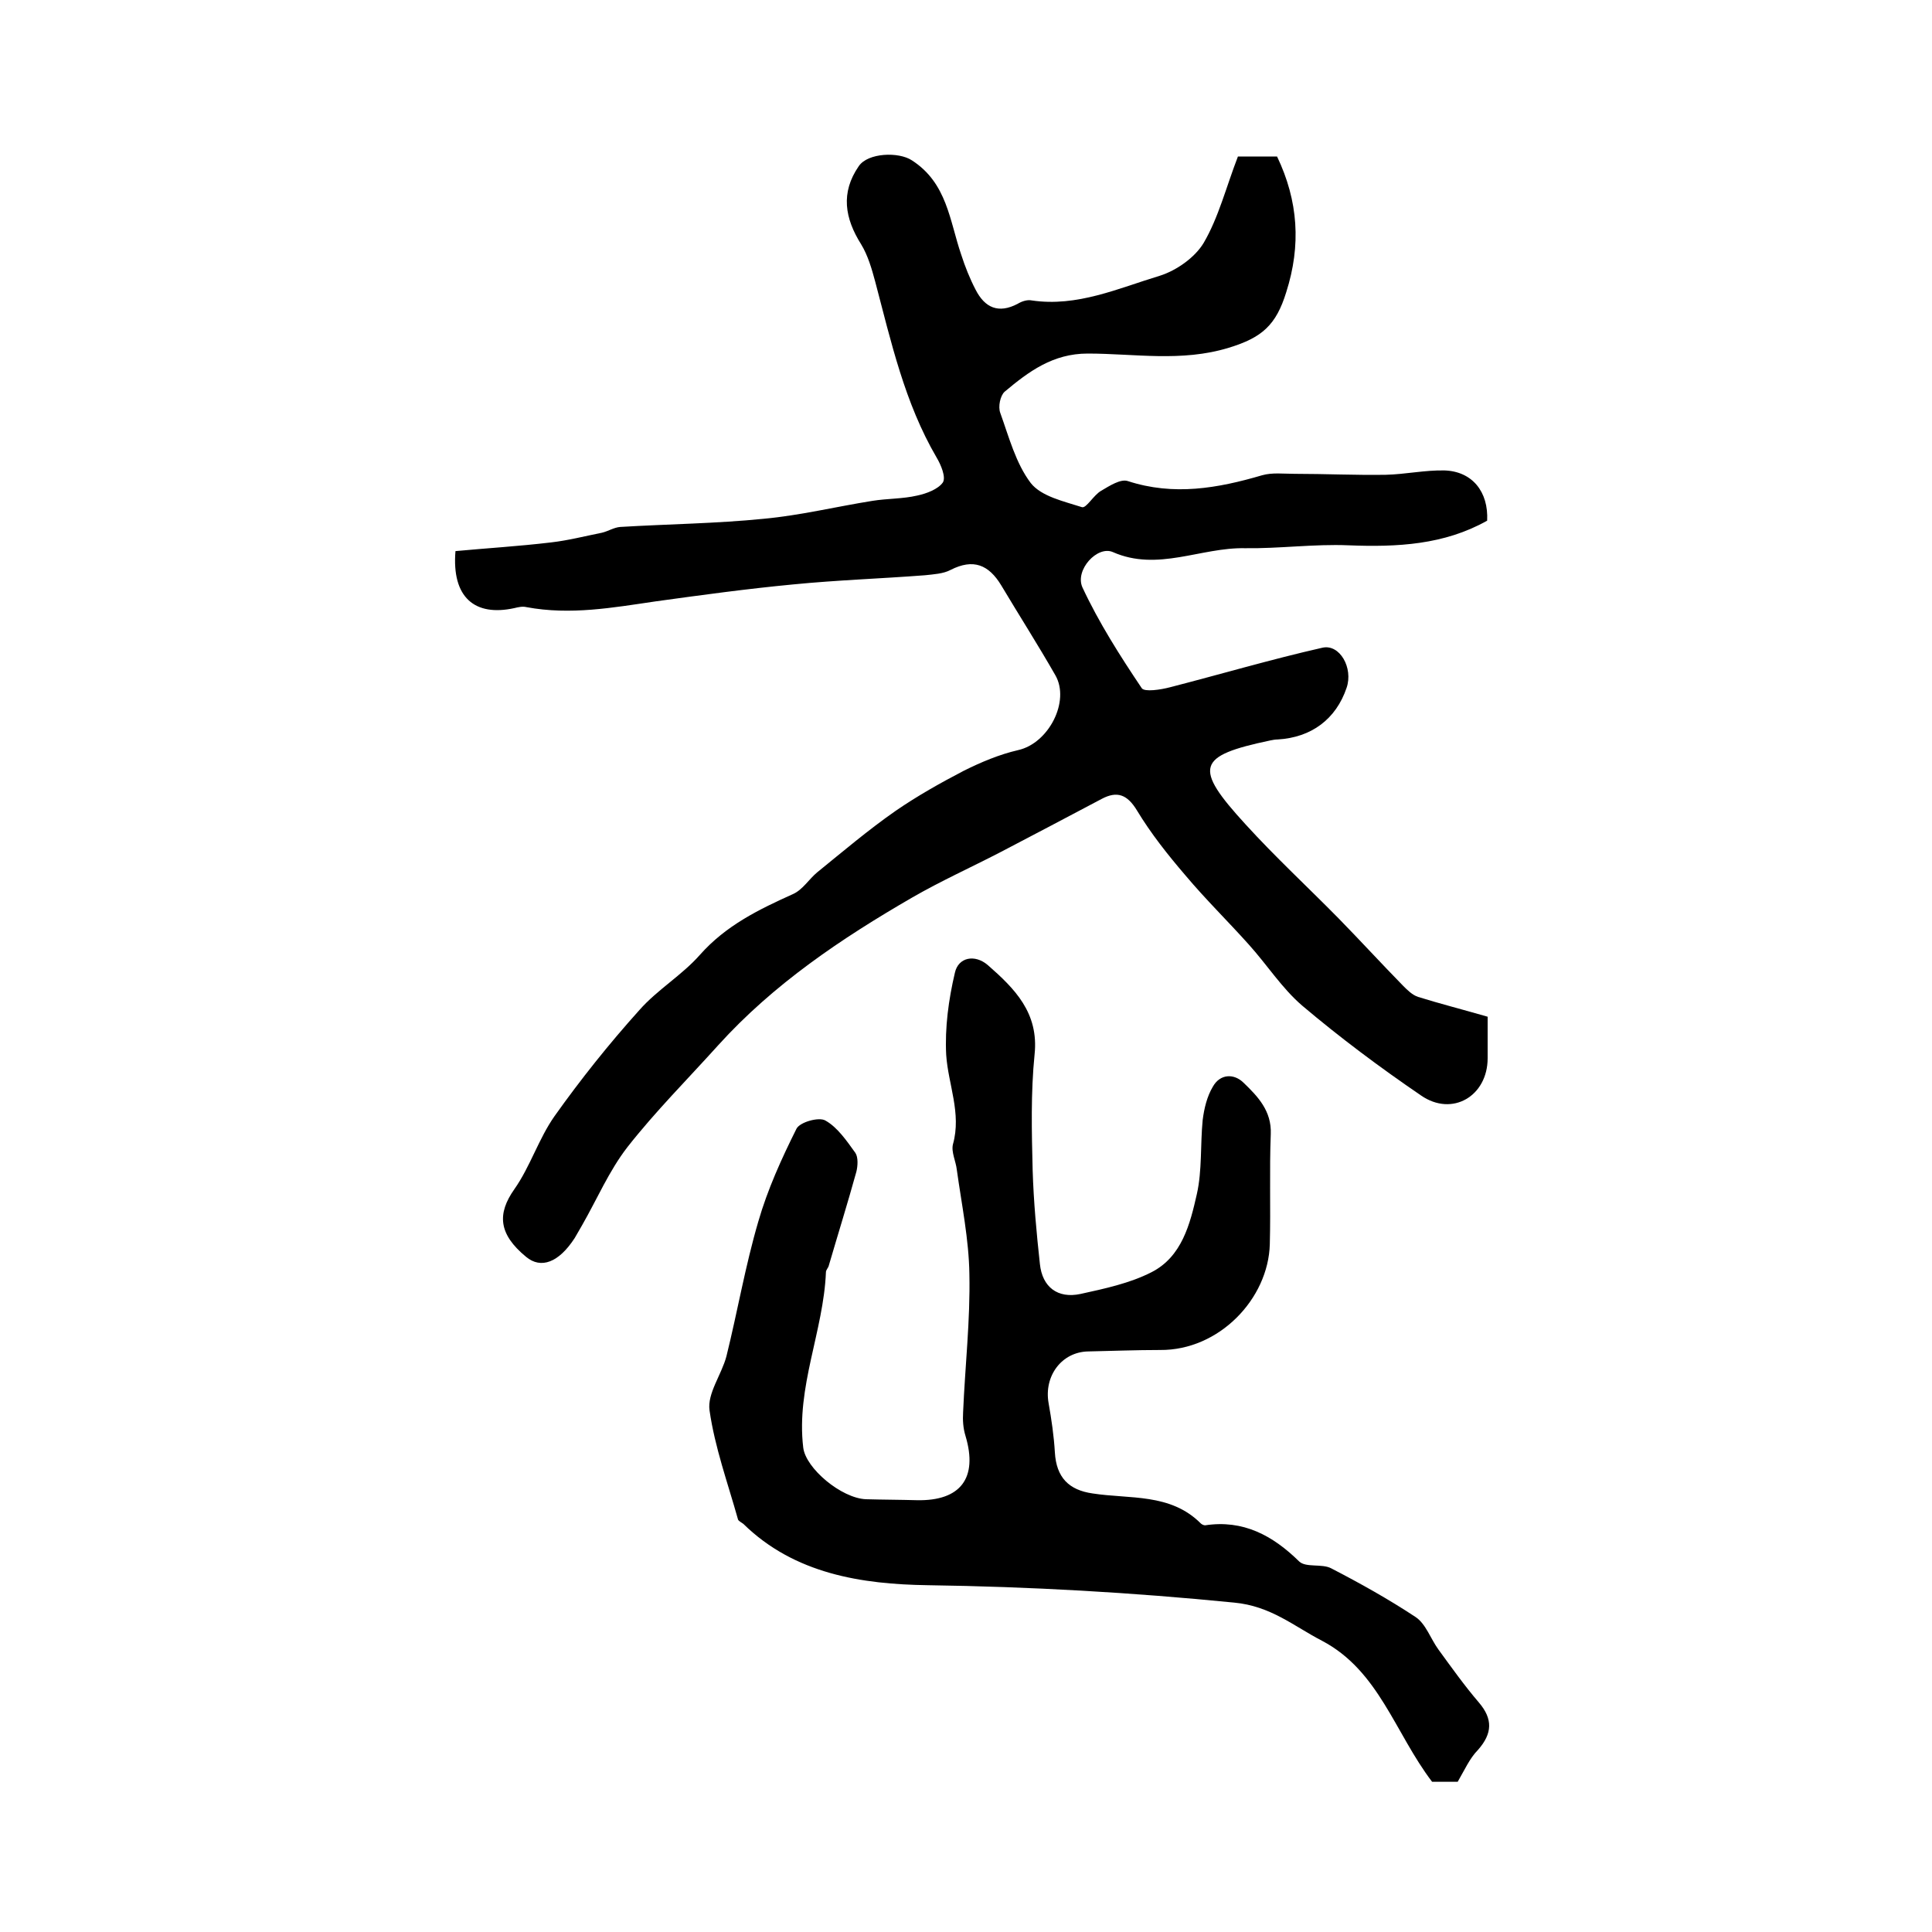
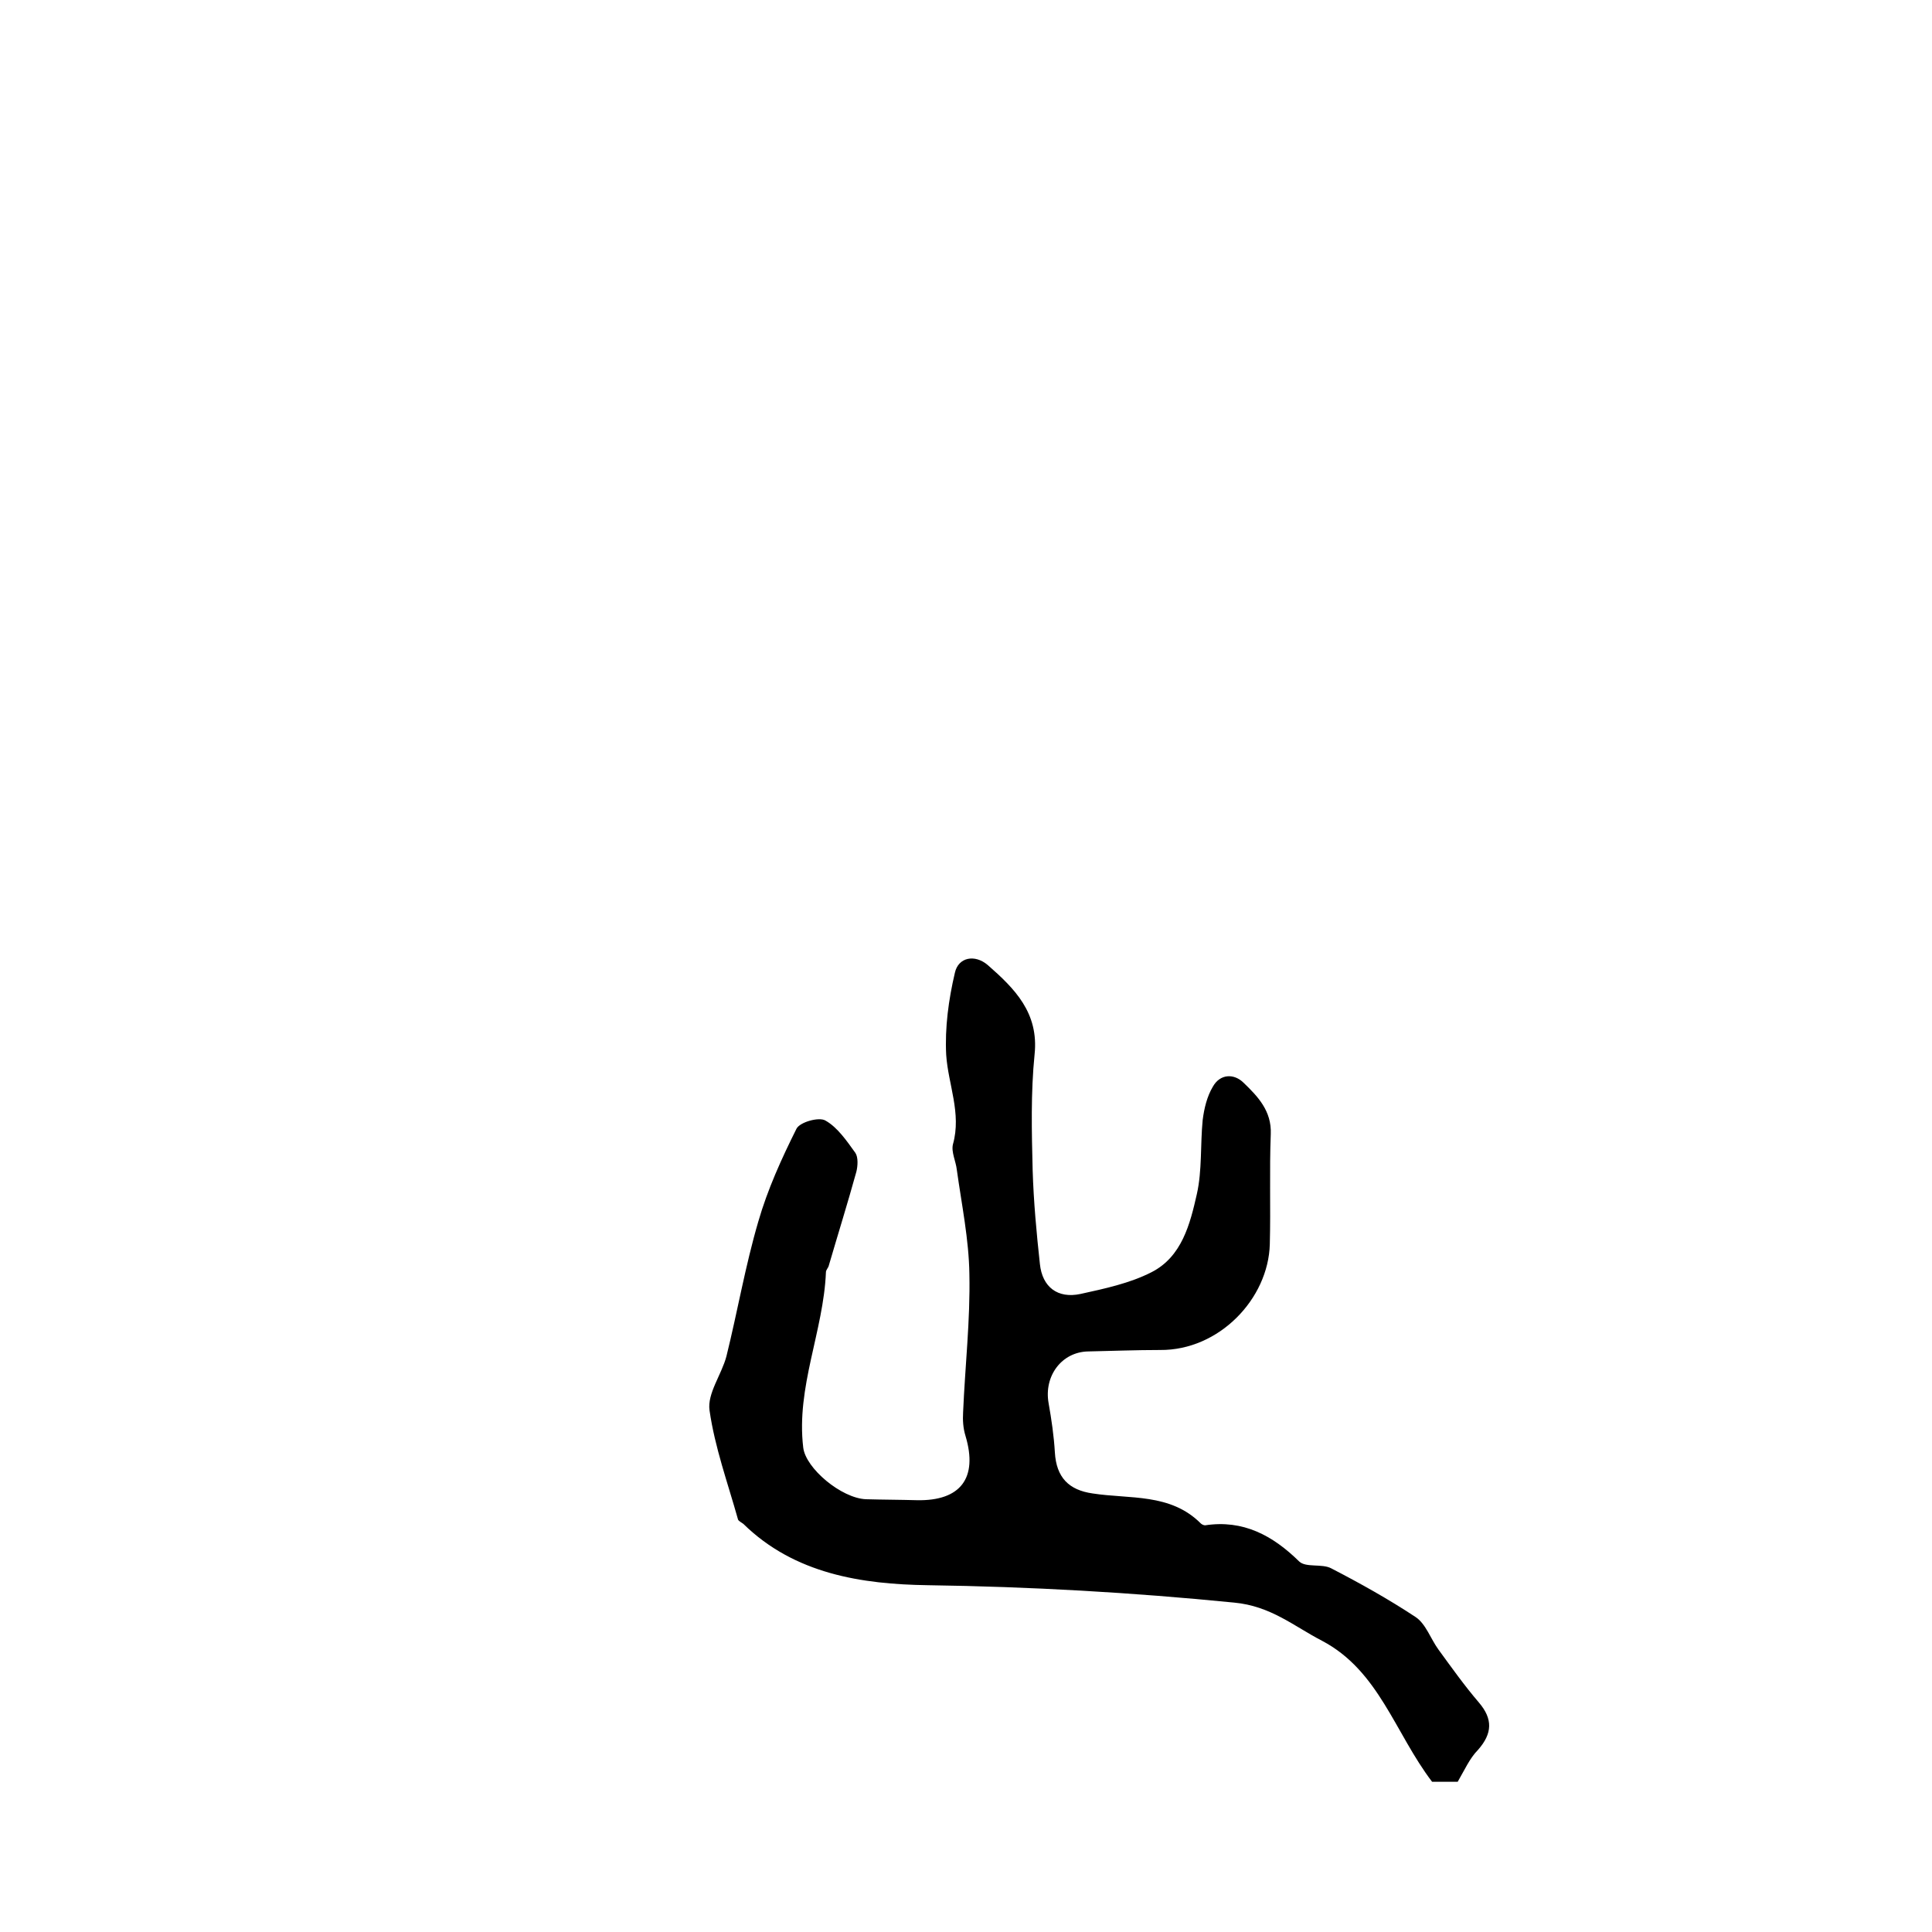
<svg xmlns="http://www.w3.org/2000/svg" version="1.1" id="图层_1" x="0px" y="0px" viewBox="0 0 400 400" style="enable-background:new 0 0 400 400;" xml:space="preserve">
  <style type="text/css">
	.st0{fill:#FFFFFF;}
</style>
  <g>
-     <path d="M308,210.5c0,3.3,0,6,0,8.6c0,7.8-7.3,12.2-13.8,7.7c-8.5-5.8-16.8-12-24.6-18.6c-4.2-3.6-7.3-8.5-11.1-12.7   c-4.3-4.8-8.9-9.3-13.1-14.3c-3.6-4.2-7.1-8.6-10-13.4c-2-3.3-4.1-4.1-7.3-2.4c-7,3.7-14,7.4-21.1,11.1c-6,3.1-12.2,5.9-18.1,9.3   c-14.7,8.5-28.7,17.9-40.2,30.6c-6.3,7-13,13.7-18.8,21.1c-3.8,4.9-6.3,10.8-9.4,16.2c-0.5,0.9-1,1.7-1.5,2.6   c-3.3,5.1-7,6.5-10.1,3.9c-5.7-4.7-6-8.9-2.4-14c3.3-4.7,5-10.4,8.3-15.1c5.4-7.6,11.3-15,17.6-22c3.7-4.2,8.8-7.2,12.5-11.4   c5.4-6.1,12.2-9.4,19.3-12.6c2-0.9,3.3-3.1,5-4.5c5.3-4.3,10.6-8.8,16.2-12.7c4.5-3.1,9.3-5.8,14.1-8.3c3.6-1.8,7.4-3.4,11.3-4.3   c6.3-1.4,10.8-10.1,7.7-15.5c-3.6-6.3-7.5-12.4-11.2-18.6c-2.6-4.3-5.8-5.6-10.5-3.2c-1.5,0.8-3.5,0.9-5.3,1.1   c-9.1,0.7-18.2,1-27.3,1.9c-9.5,0.9-19,2.2-28.4,3.5c-8.9,1.3-17.7,2.9-26.8,1.2c-0.8-0.2-1.7,0-2.5,0.2c-8.2,1.8-13-2.2-12.2-11.8   c6.4-0.6,13.1-1,19.8-1.8c3.5-0.4,7-1.3,10.5-2c1.3-0.3,2.5-1.1,3.8-1.2c9.9-0.6,19.9-0.7,29.8-1.7c7.5-0.7,14.9-2.5,22.4-3.7   c3.1-0.5,6.3-0.4,9.3-1.1c1.9-0.4,4.3-1.3,5.3-2.7c0.7-1.1-0.4-3.7-1.3-5.2c-6.6-11.3-9.4-23.9-12.7-36.4c-0.7-2.6-1.5-5.4-2.9-7.7   c-3.4-5.4-4.3-10.7-0.5-16.2c1.9-2.8,8.3-3,11-1.2c7.3,4.7,7.8,12.5,10.2,19.5c0.8,2.5,1.8,5,3,7.3c1.9,3.7,4.7,5,8.7,2.9   c0.8-0.5,2-0.9,2.9-0.7c9.4,1.4,17.9-2.5,26.5-5.1c3.5-1.1,7.3-3.8,9.1-6.8c3.1-5.3,4.6-11.4,7.1-17.9c1.9,0,5.1,0,8.1,0   c4.4,9.2,5,18.4,1.9,28.1c-2.1,6.8-5,9.4-11.9,11.5c-9.8,3-19.5,1.2-29.2,1.2c-7.2,0-12.2,3.7-17.2,7.9c-0.9,0.8-1.4,3.1-0.9,4.4   c1.8,5,3.2,10.4,6.3,14.5c2.2,2.8,6.9,3.8,10.6,5c0.9,0.3,2.4-2.5,4-3.4c1.7-1,4-2.5,5.5-2c9.5,3.1,18.6,1.5,27.8-1.2   c2.1-0.6,4.4-0.3,6.7-0.3c6.3,0,12.6,0.3,18.9,0.2c4.1-0.1,8.2-1,12.2-0.9c5.7,0.2,9.1,4.4,8.8,10.4c-8.9,5-18.6,5.5-28.7,5.1   c-7.1-0.3-14.3,0.7-21.4,0.6c-9.2-0.2-18.1,4.9-27.4,0.8c-3.2-1.4-7.9,3.7-6.3,7.3c3.4,7.3,7.8,14.2,12.3,20.9   c0.6,0.8,3.9,0.3,5.8-0.2c10.5-2.7,21-5.8,31.6-8.2c3.6-0.8,6.4,4.2,5,8.3c-2.2,6.5-7.3,10.3-14.3,10.7c-0.5,0-1,0.1-1.5,0.2   c-15.2,3.2-16,5.5-5.1,17.4c6.1,6.7,12.8,12.9,19.2,19.4c4.5,4.6,8.9,9.4,13.4,14c0.9,0.9,1.9,1.9,3.1,2.3   C298.1,207.8,302.8,209,308,210.5z" />
    <path d="M301.8,368.9c-1.8,0-3.8,0-5.3,0c-7.7-10.1-11-23-22.8-29.2c-5.8-3-10.6-7.2-18.2-7.9c-21.1-2.1-42.2-3.3-63.4-3.6   c-13.6-0.2-27.6-2.3-38.2-12.7c-0.4-0.3-1-0.6-1.1-0.9c-2.1-7.5-4.8-14.9-5.9-22.6c-0.5-3.5,2.5-7.4,3.5-11.2   c2.3-9.3,3.9-18.7,6.6-27.9c1.9-6.6,4.8-13,7.9-19.2c0.7-1.4,4.7-2.5,6-1.7c2.5,1.4,4.4,4.2,6.2,6.7c0.6,0.9,0.5,2.7,0.2,3.9   c-1.8,6.5-3.8,12.9-5.7,19.4c-0.1,0.5-0.6,0.9-0.6,1.4c-0.5,12.2-6.2,23.8-4.7,36.3c0.5,4.3,7.9,10.5,13,10.7   c3.5,0.1,7,0.1,10.5,0.2c9.1,0.2,12.7-4.6,10.1-13.3c-0.5-1.6-0.6-3.3-0.5-4.9c0.4-9.5,1.5-19.1,1.3-28.6   c-0.1-7.2-1.6-14.4-2.6-21.6c-0.2-1.8-1.2-3.7-0.8-5.3c1.8-6.4-1-12.4-1.4-18.5c-0.3-5.6,0.5-11.5,1.8-17c0.7-3.2,4.1-3.9,6.8-1.6   c5.6,4.9,10.6,9.9,9.7,18.5c-0.8,7.9-0.6,16-0.4,24c0.2,6.5,0.8,13,1.5,19.4c0.5,4.8,3.7,7.2,8.4,6.2c5-1.1,10.2-2.2,14.7-4.5   c6.3-3.2,8-10,9.4-16.2c1.1-4.9,0.7-10.2,1.2-15.3c0.3-2.4,0.9-4.9,2.1-6.9c1.5-2.7,4.4-2.8,6.4-0.8c2.9,2.8,5.8,5.8,5.6,10.6   c-0.3,7.6,0,15.2-0.2,22.8c-0.3,11.3-10.5,22-22.7,21.9c-5,0-10,0.2-14.9,0.3c-5.5,0.1-9.2,5.1-8.2,10.7c0.6,3.4,1.1,6.8,1.3,10.2   c0.3,5.2,2.9,7.8,7.8,8.5c7.7,1.2,16.1-0.1,22.4,6.2c0.2,0.2,0.6,0.4,0.9,0.4c7.9-1.2,14,2.1,19.5,7.5c1.4,1.3,4.7,0.4,6.6,1.4   c6,3.1,11.9,6.4,17.5,10.1c2.1,1.4,3.1,4.5,4.7,6.7c2.7,3.7,5.4,7.5,8.4,11c2.9,3.4,2.8,6.4-0.2,9.8   C304.3,364,303.2,366.5,301.8,368.9z" />
  </g>
</svg>